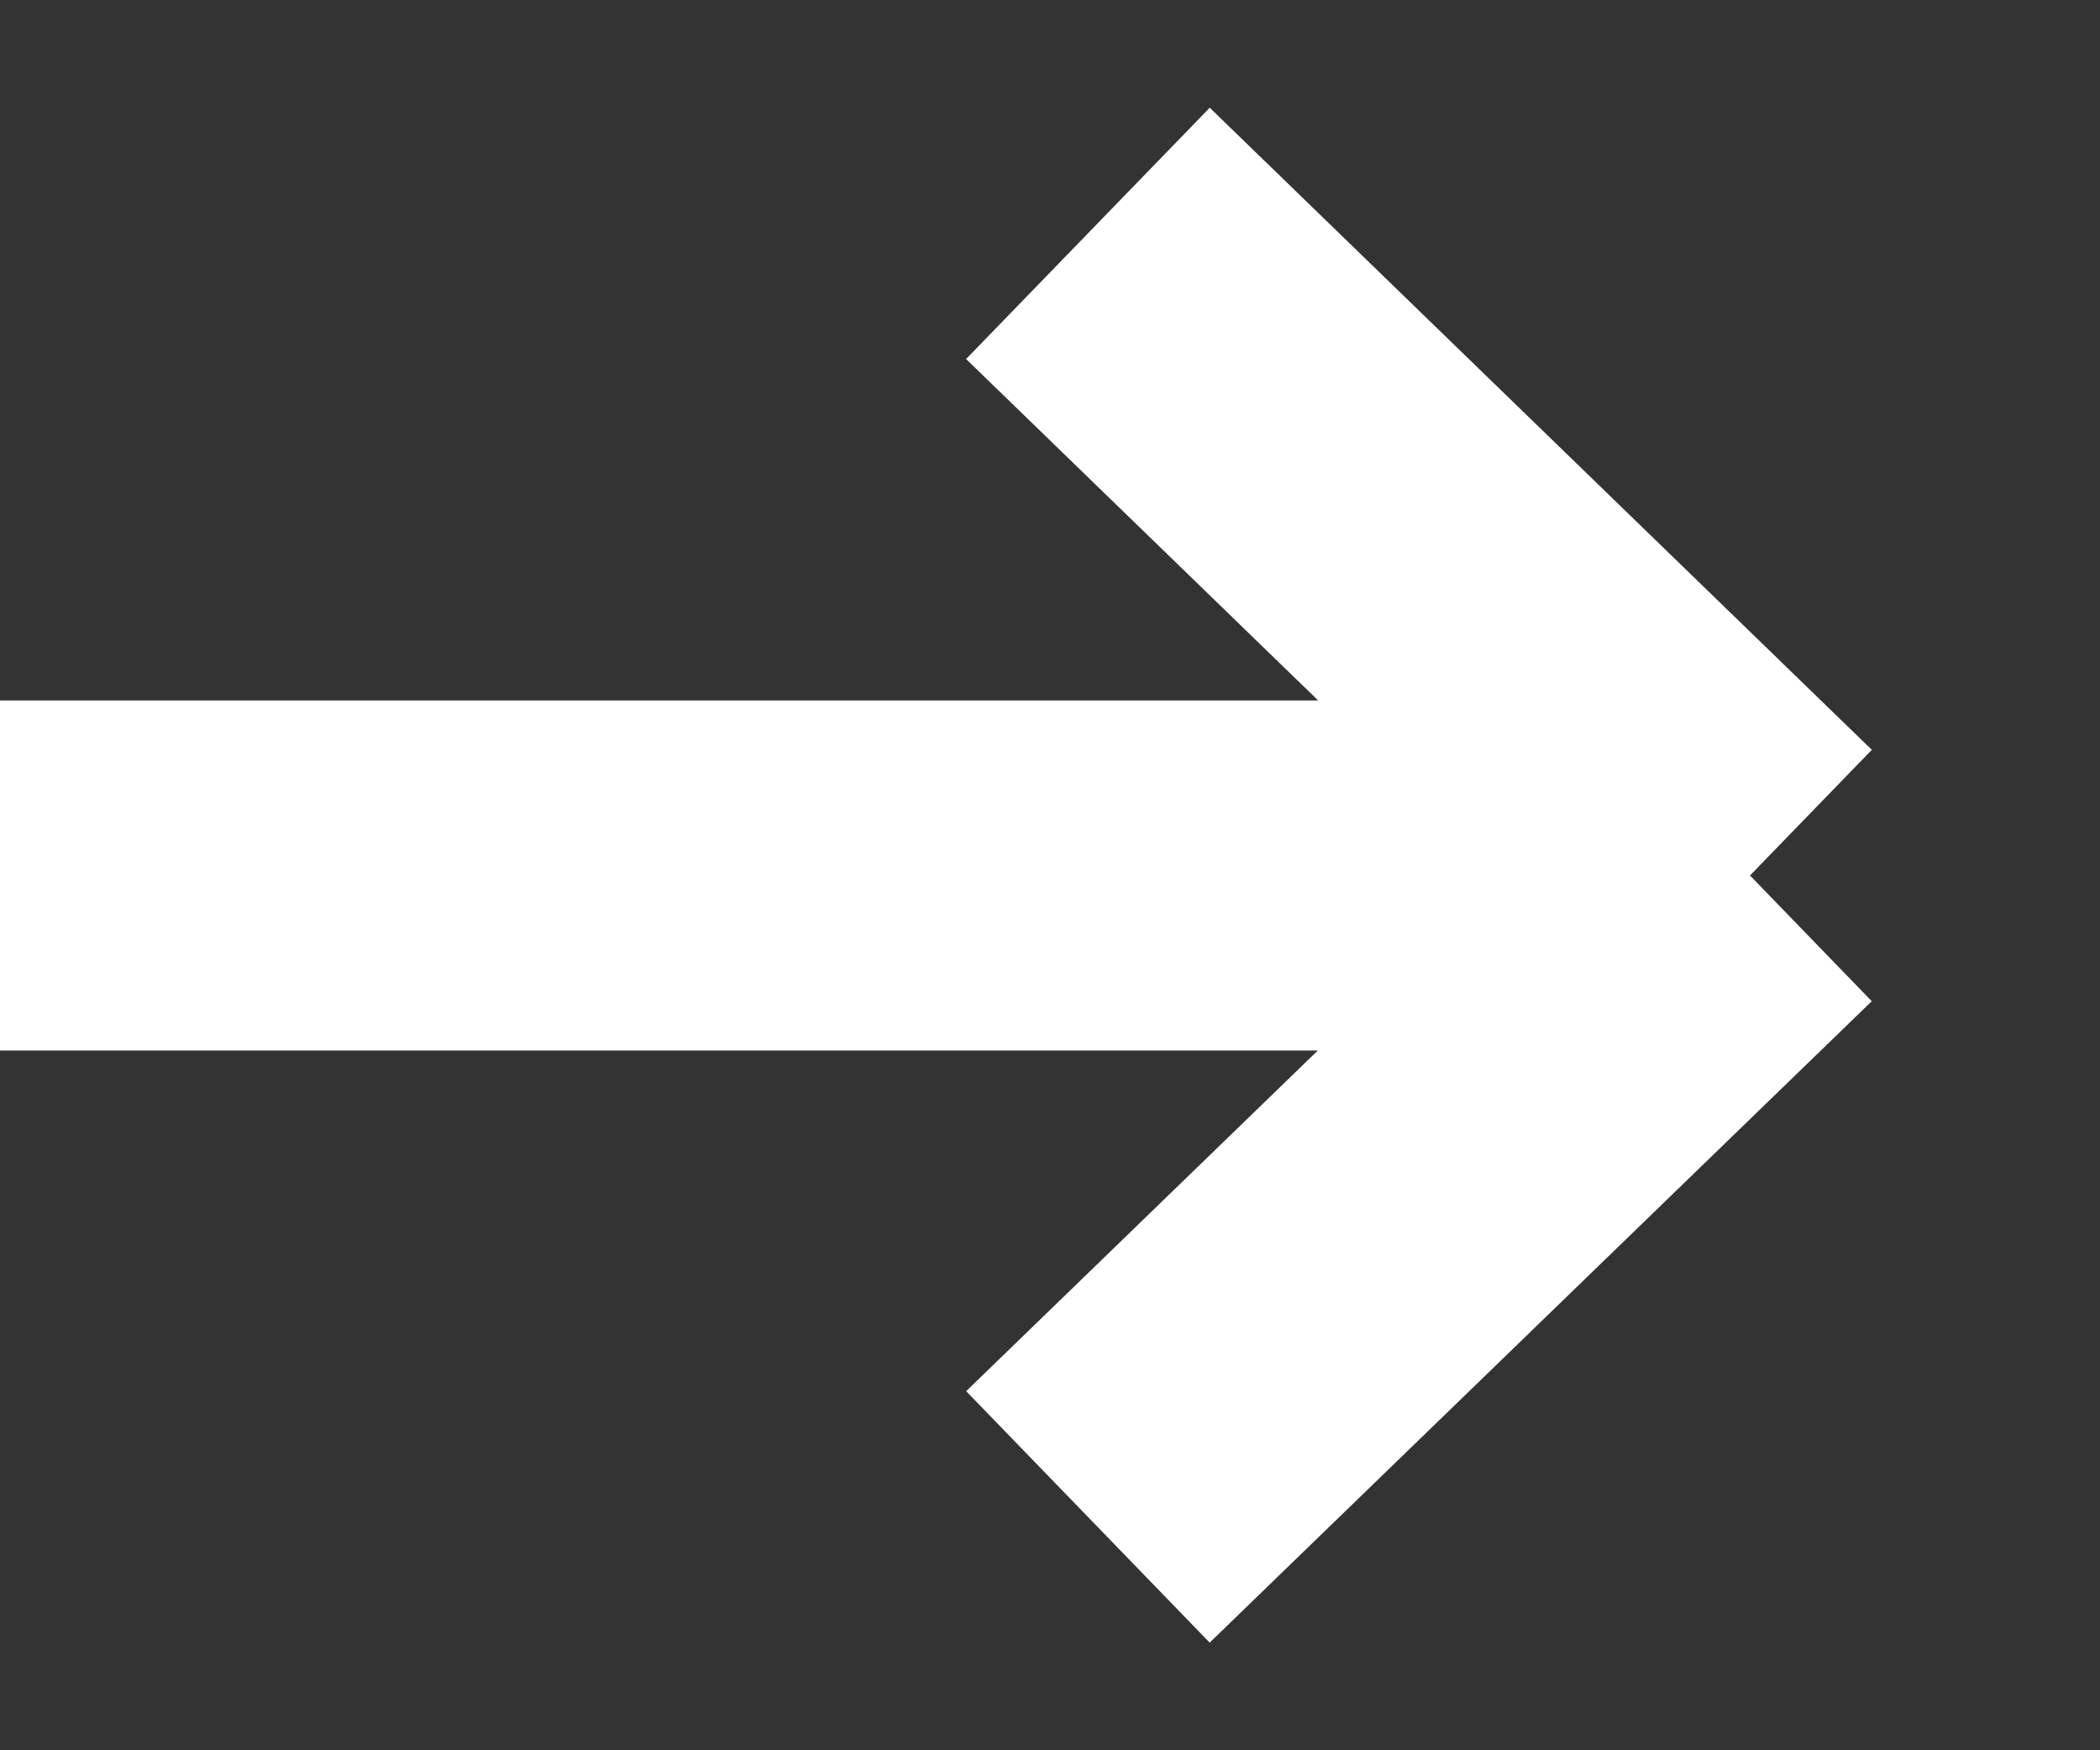
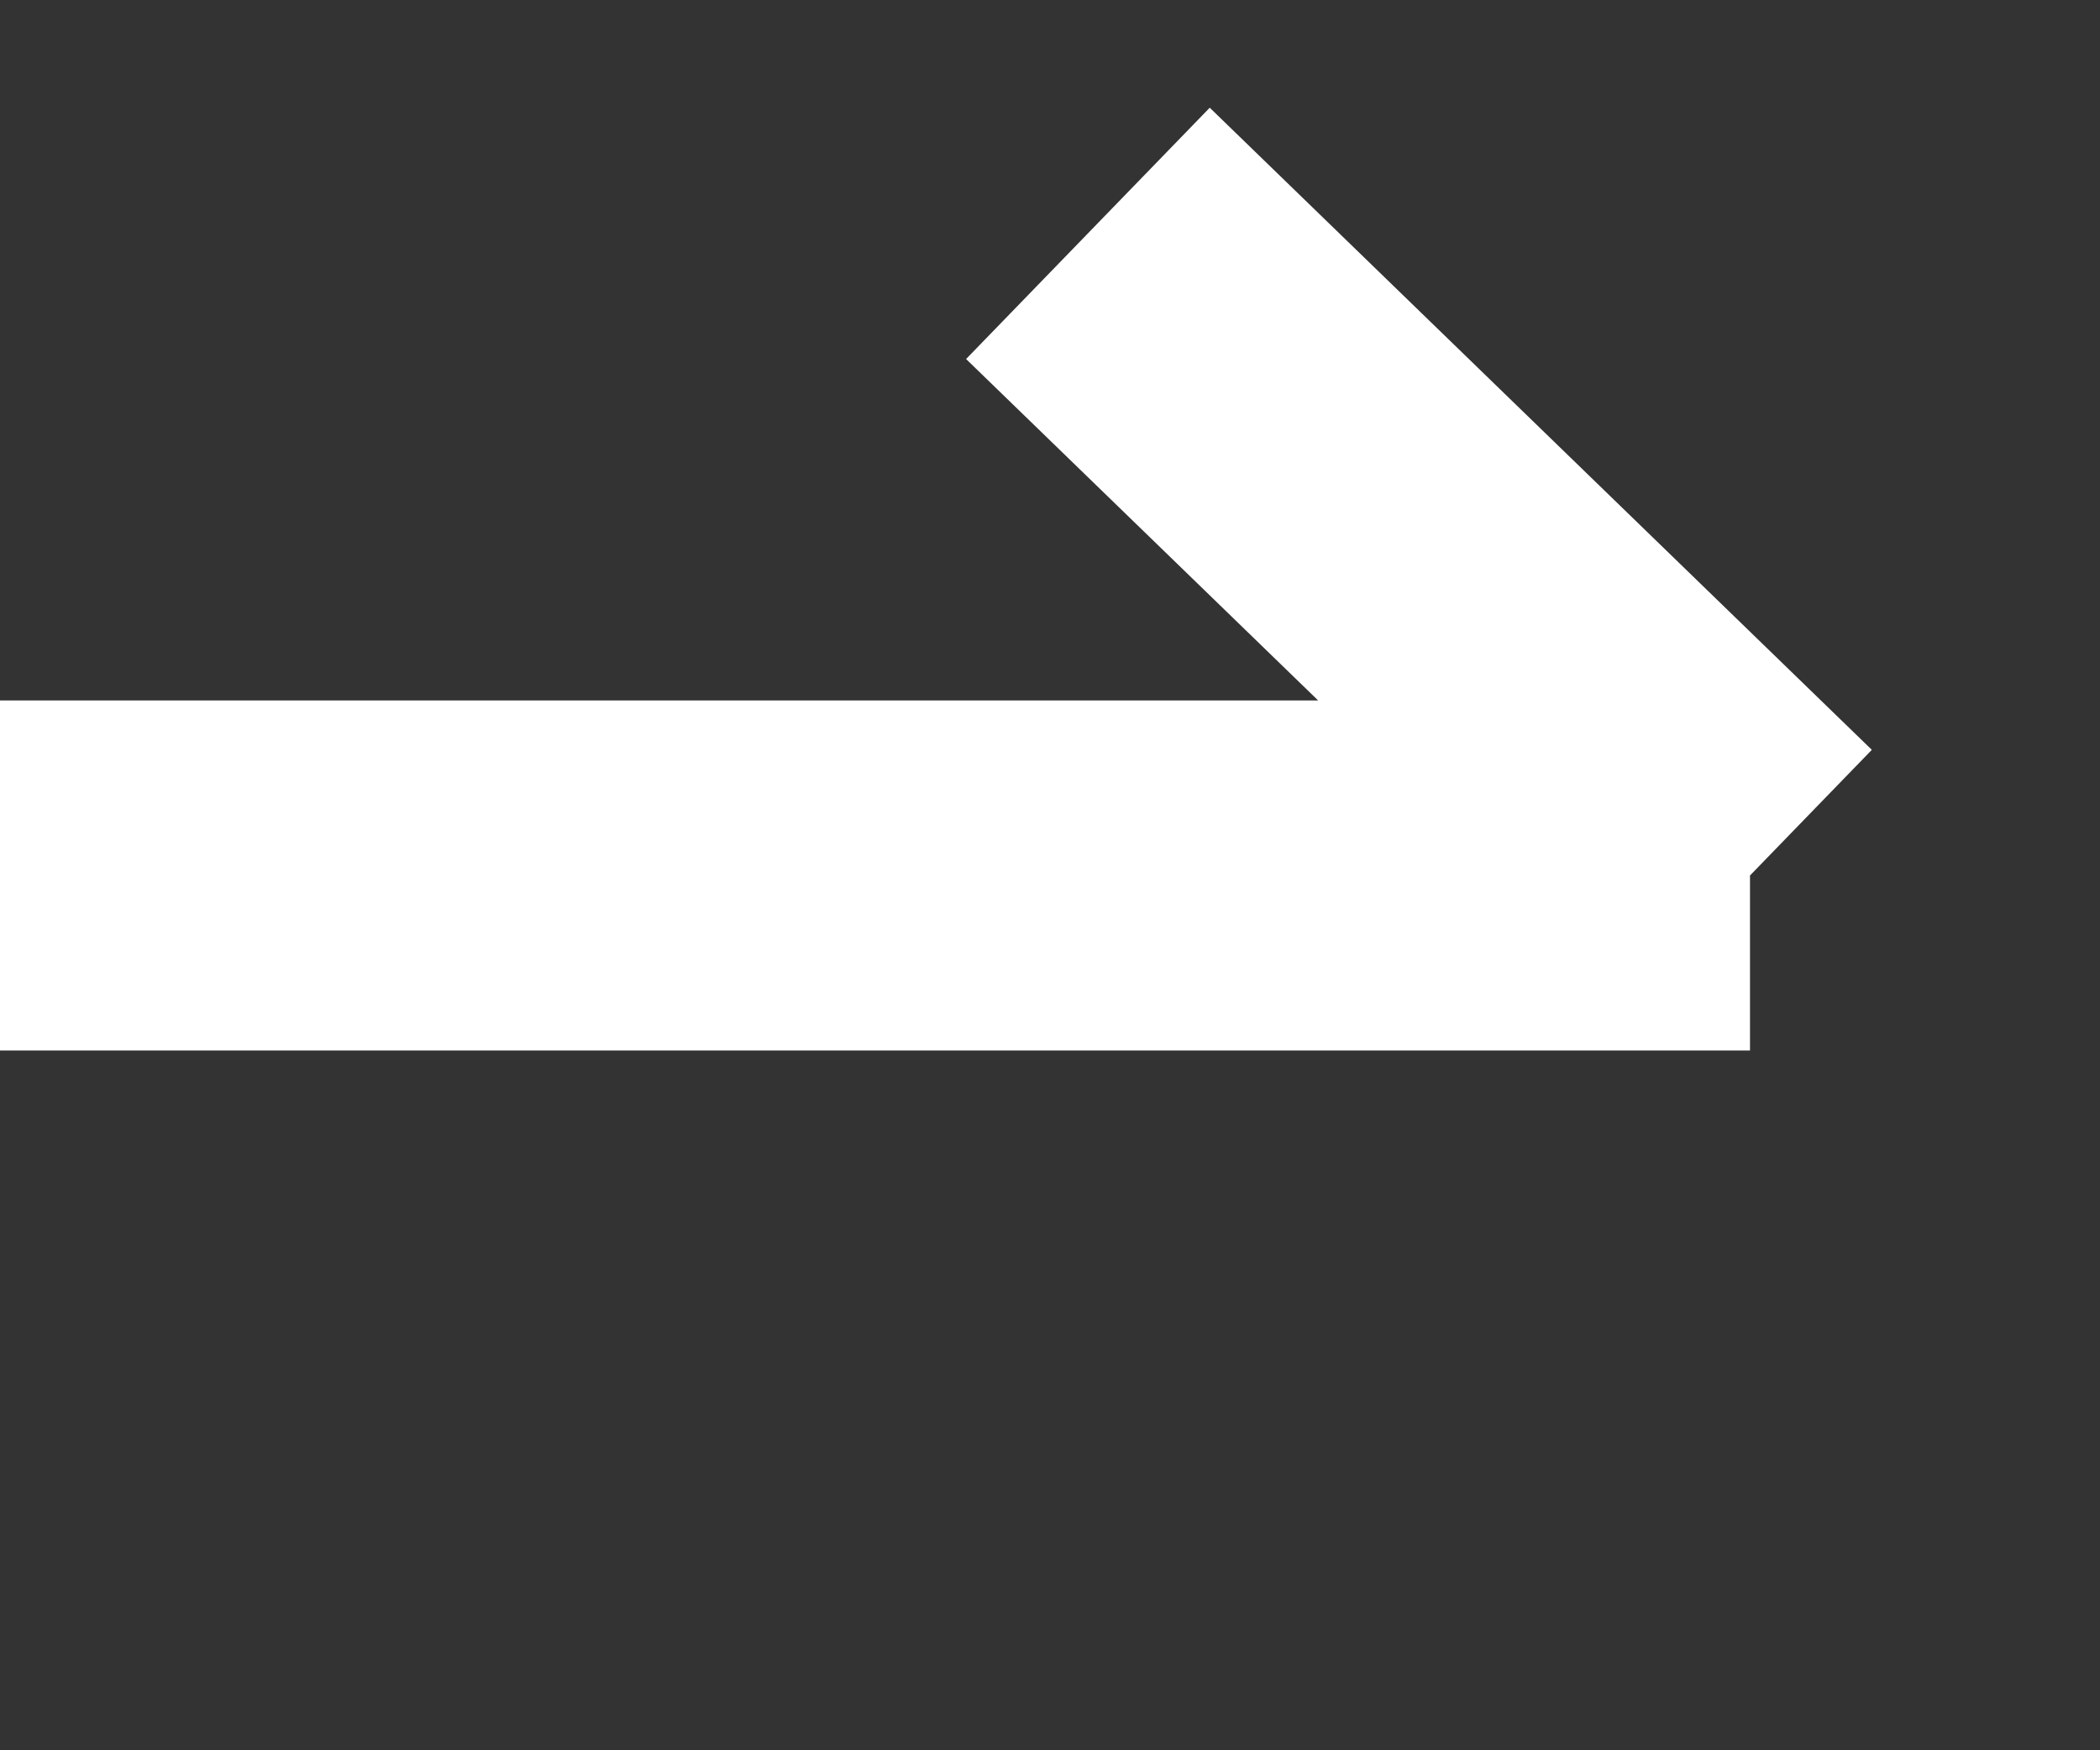
<svg xmlns="http://www.w3.org/2000/svg" width="18" height="15" viewBox="0 0 18 15" fill="none">
  <rect x="0" y="0" width="18" height="15" fill="#333333" stroke="none" />
-   <path d="M9.325 2L15 7.503M15 7.503L9.325 13M15 7.503H0" stroke="#FFFFFF" stroke-width="3" stroke-miterlimit="10" />
+   <path d="M9.325 2L15 7.503M15 7.503M15 7.503H0" stroke="#FFFFFF" stroke-width="3" stroke-miterlimit="10" />
</svg>